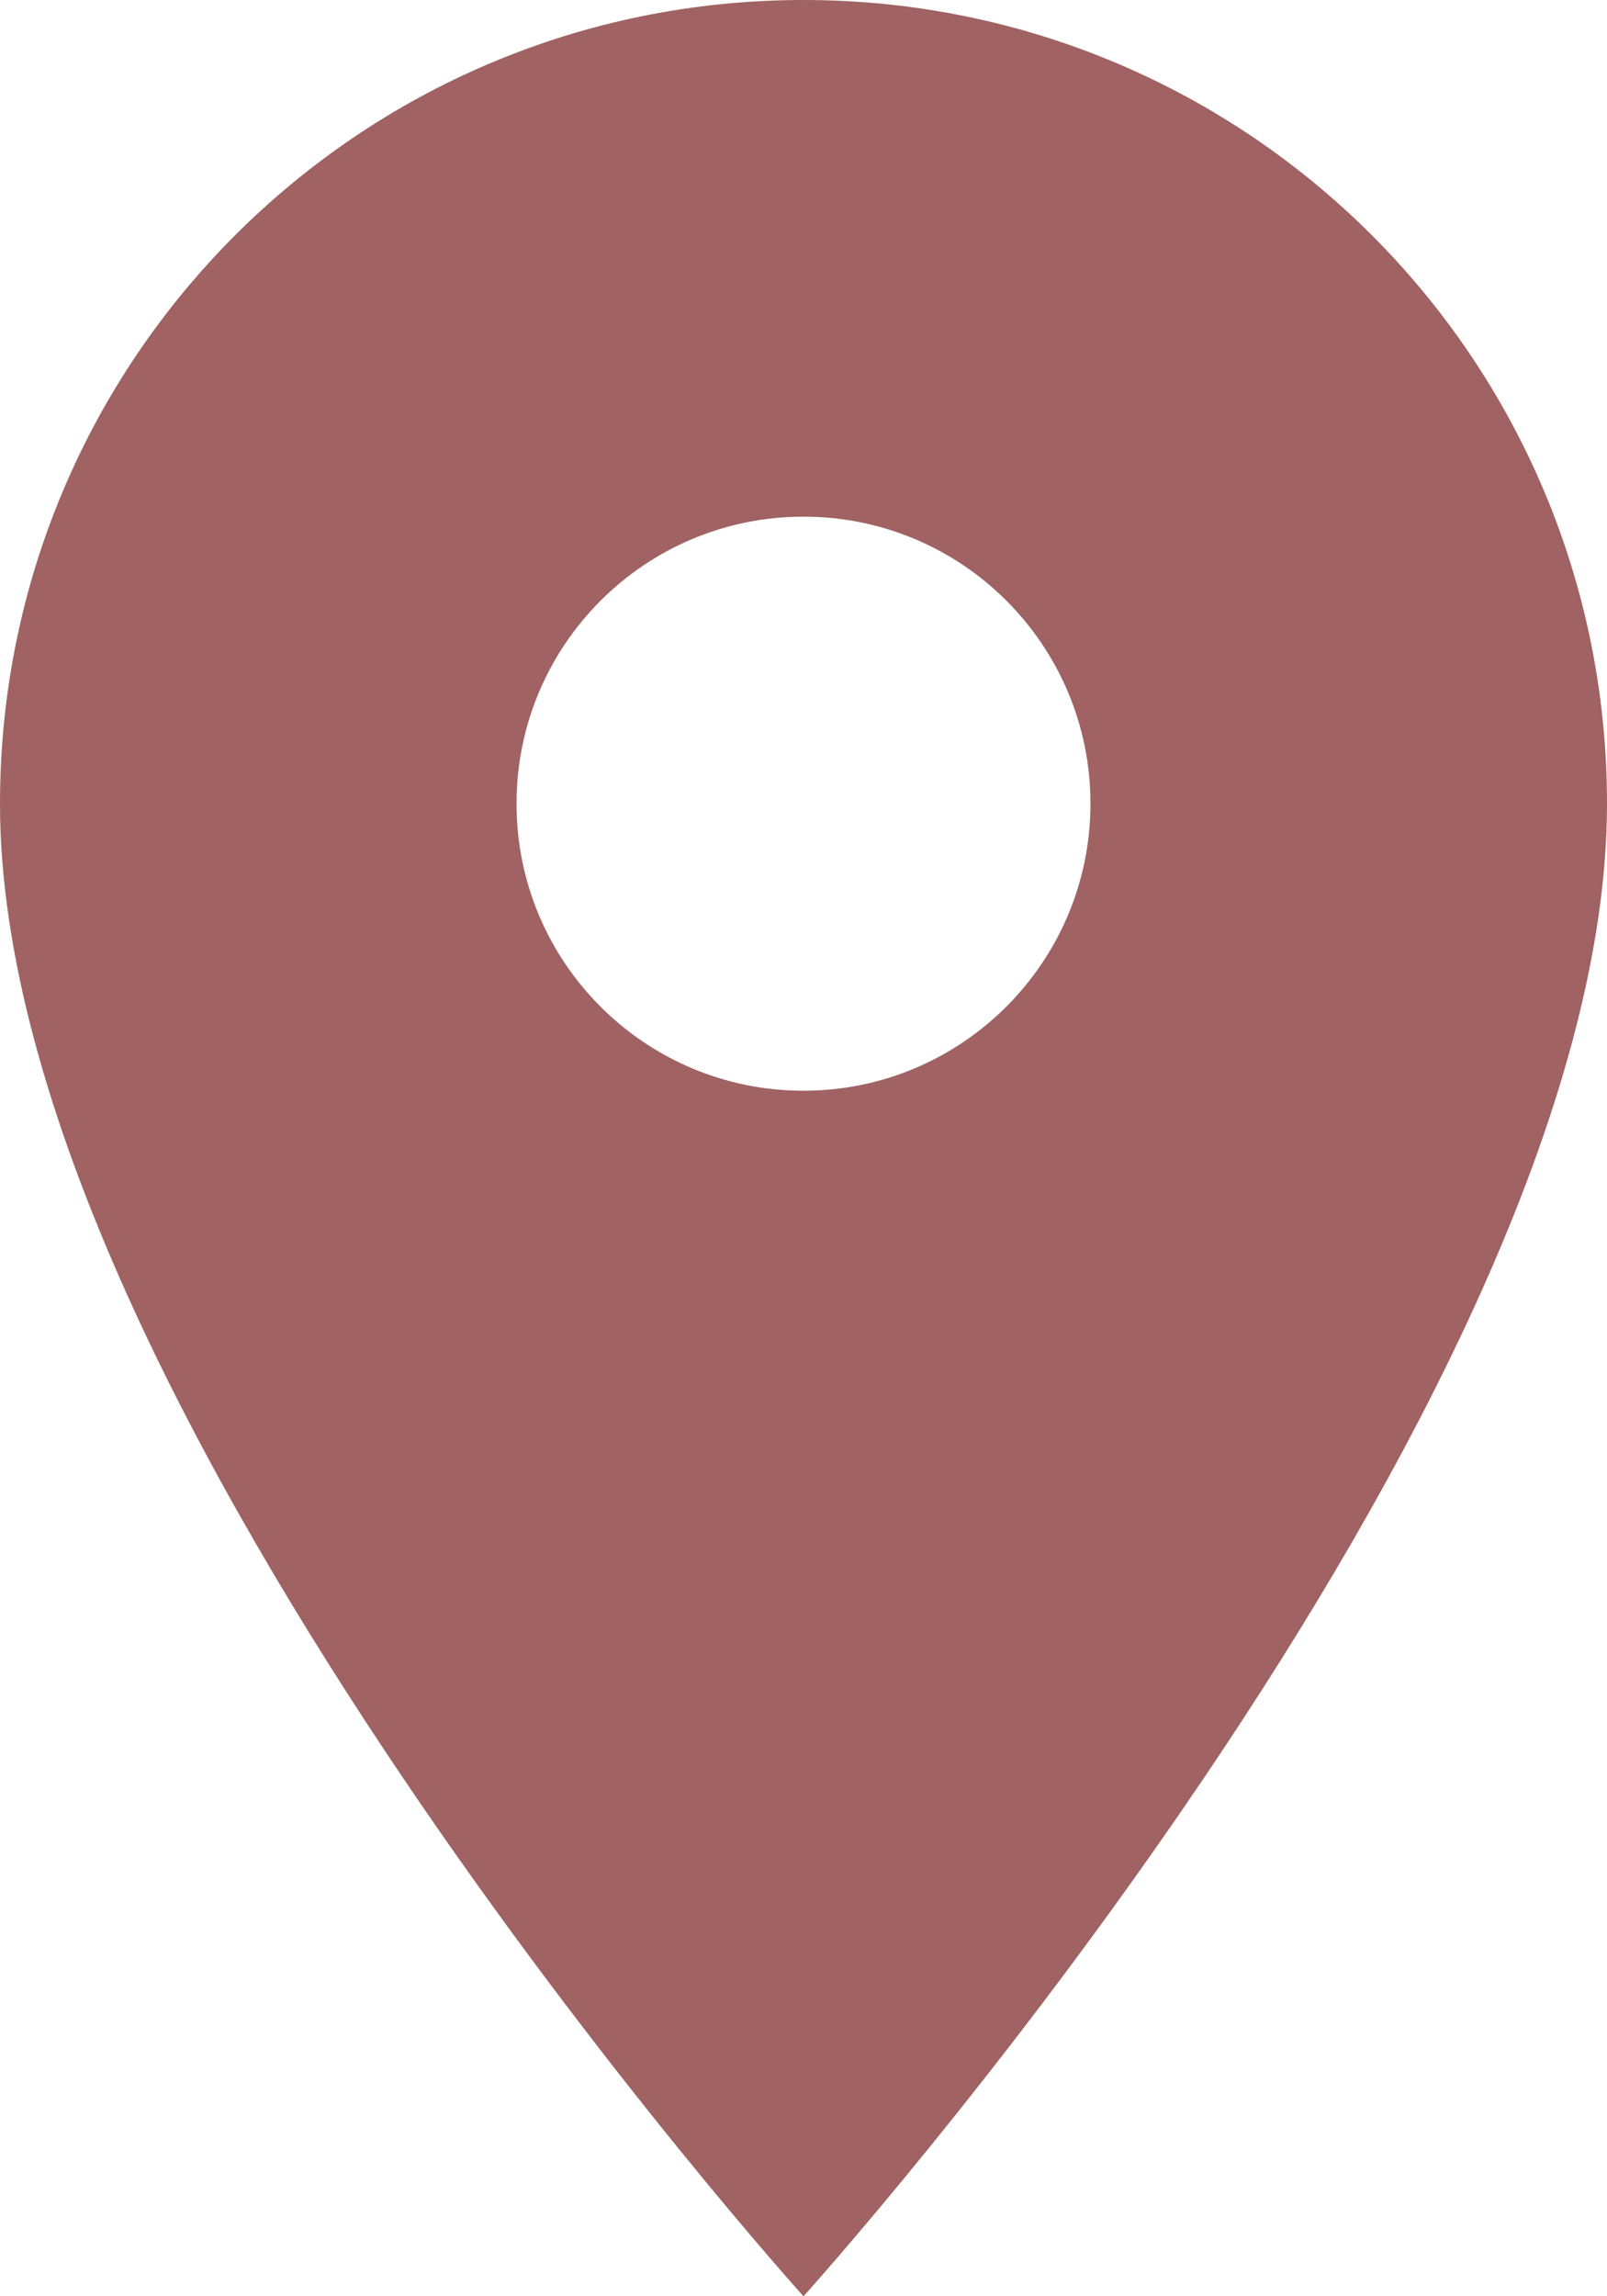
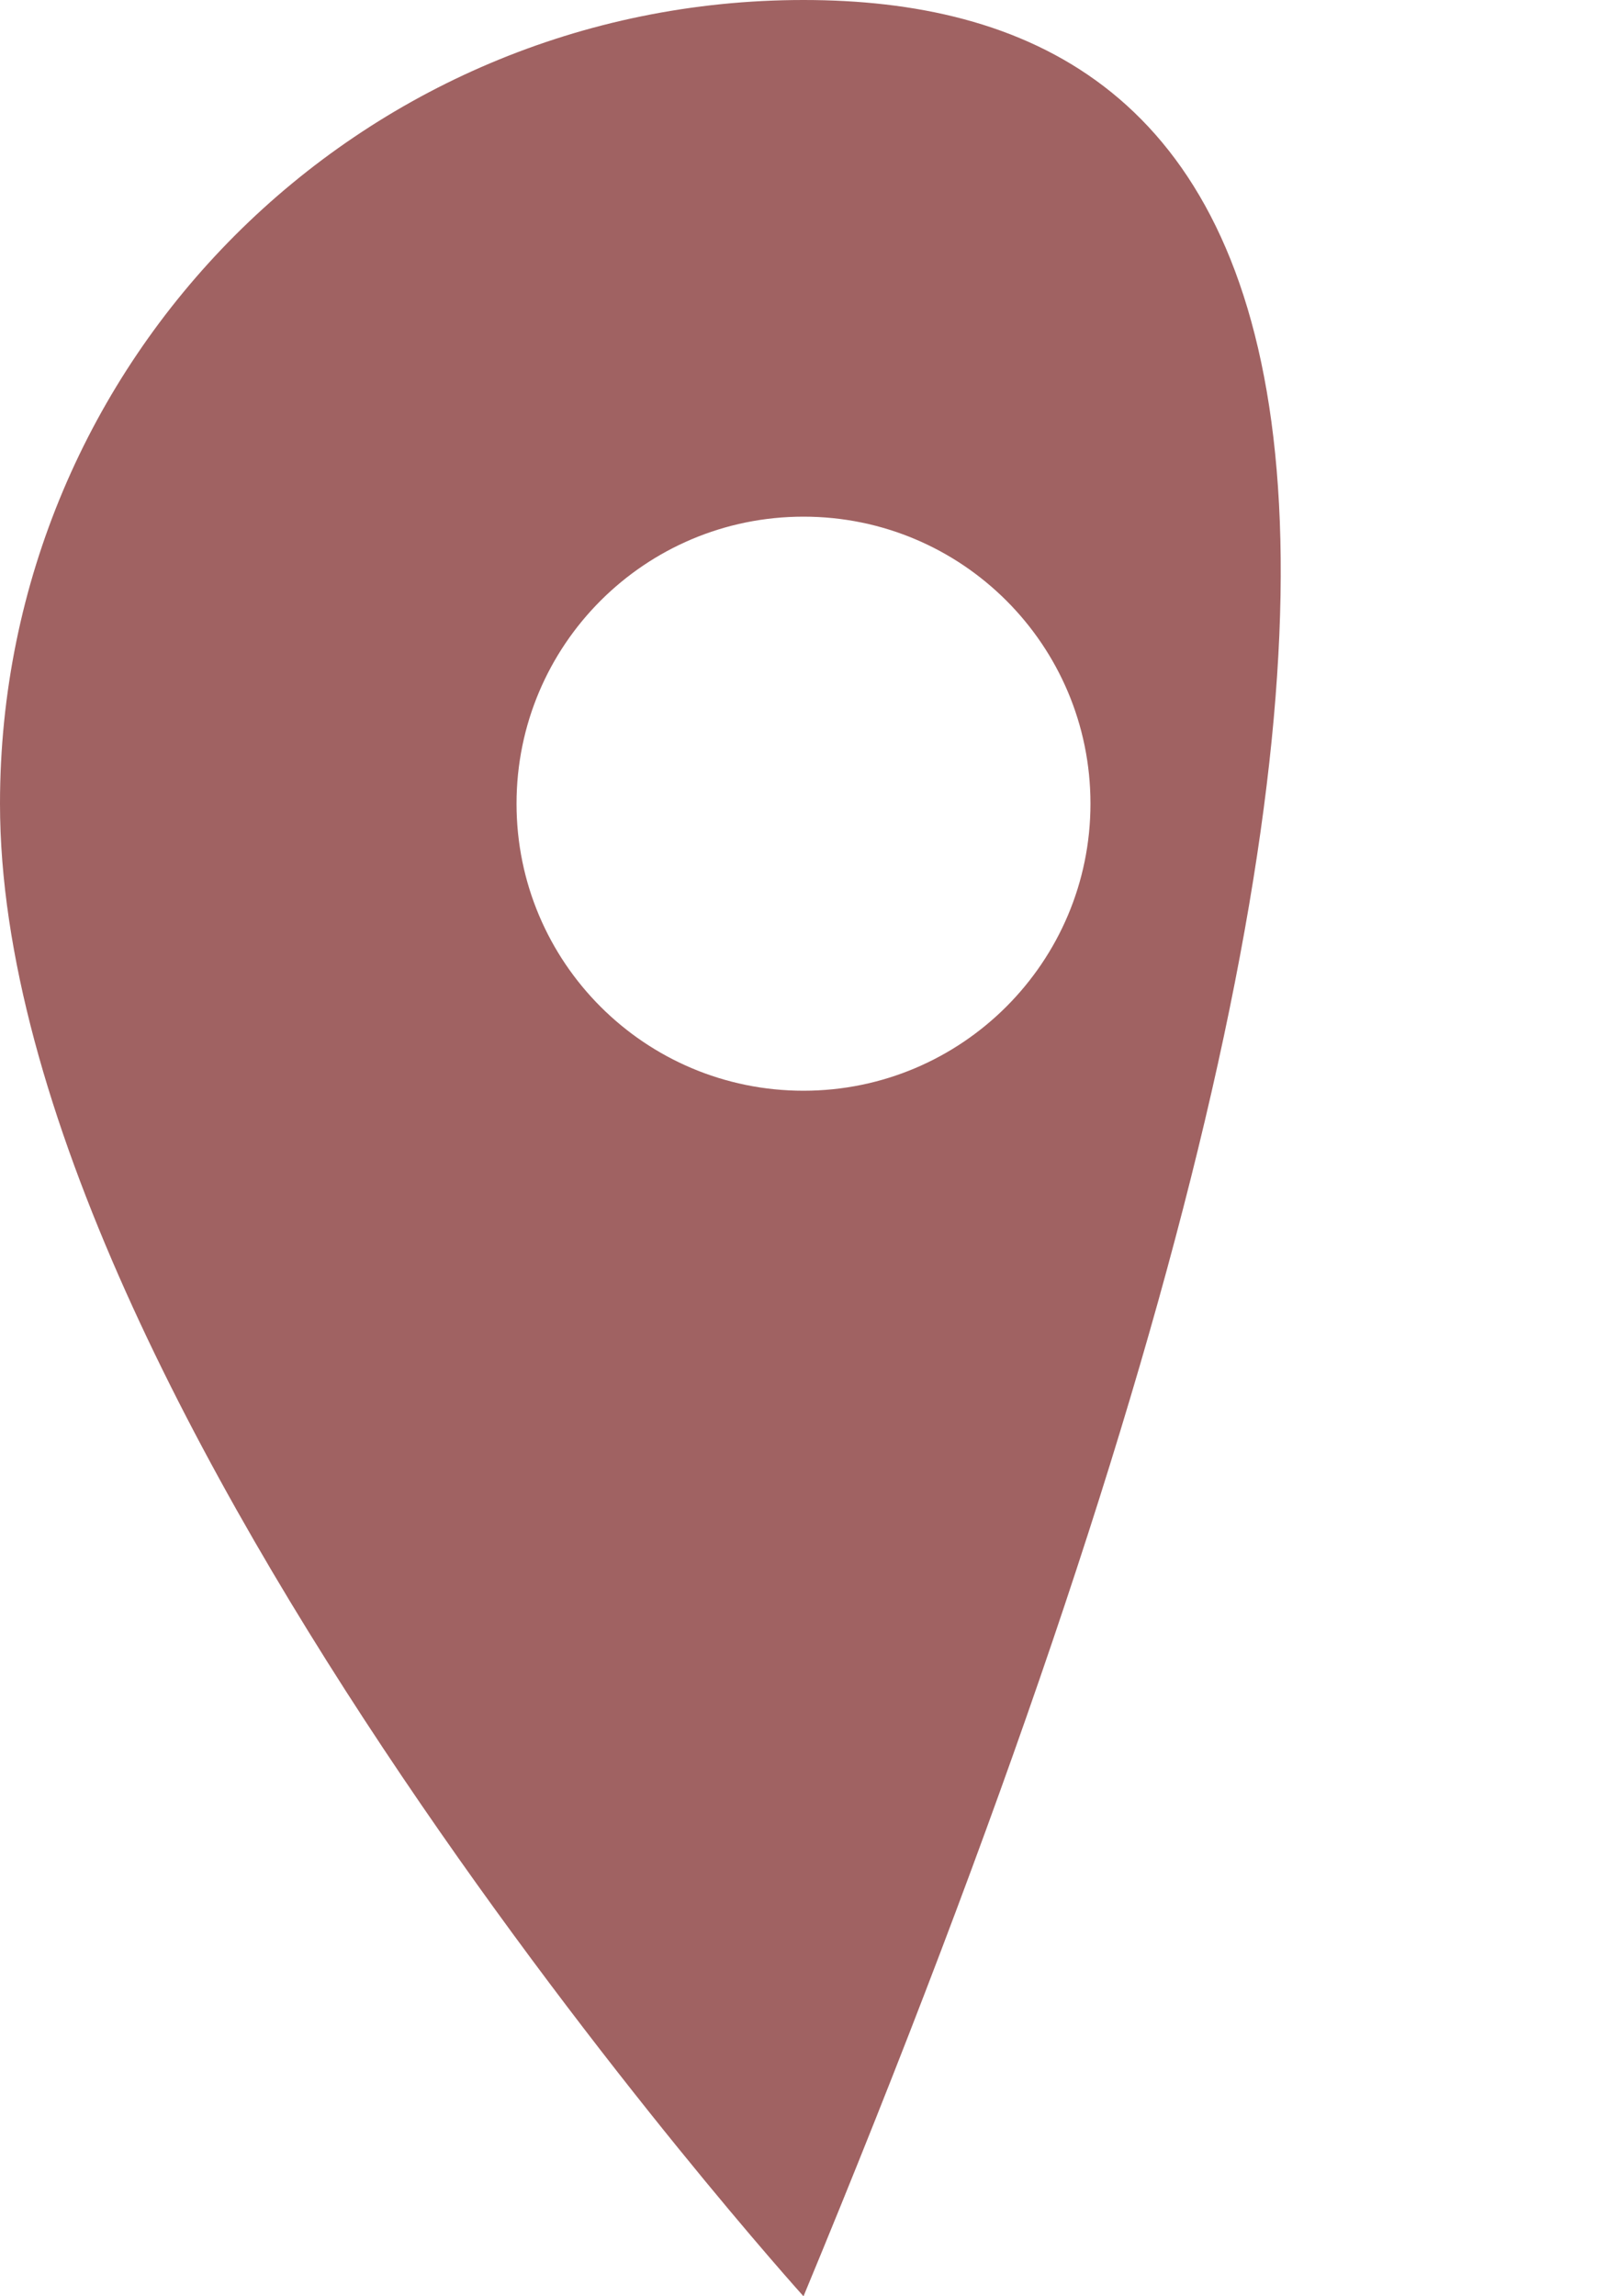
<svg xmlns="http://www.w3.org/2000/svg" version="1.1" id="Layer_1" x="0px" y="0px" viewBox="0 0 756 1080" style="enable-background:new 0 0 756 1080;" xml:space="preserve">
  <style type="text/css">
	.st0{fill:#A06262;}
</style>
-   <path id="Icon_material-location-on" class="st0" d="M378,0C169,0,0,169,0,378c0,283.5,378,702,378,702s378-418.5,378-702  C756,169,587,0,378,0z M378,513c-74.6,0-135-60.4-135-135s60.4-135,135-135s135,60.4,135,135C513,452.5,452.5,513,378,513z" />
+   <path id="Icon_material-location-on" class="st0" d="M378,0C169,0,0,169,0,378c0,283.5,378,702,378,702C756,169,587,0,378,0z M378,513c-74.6,0-135-60.4-135-135s60.4-135,135-135s135,60.4,135,135C513,452.5,452.5,513,378,513z" />
</svg>